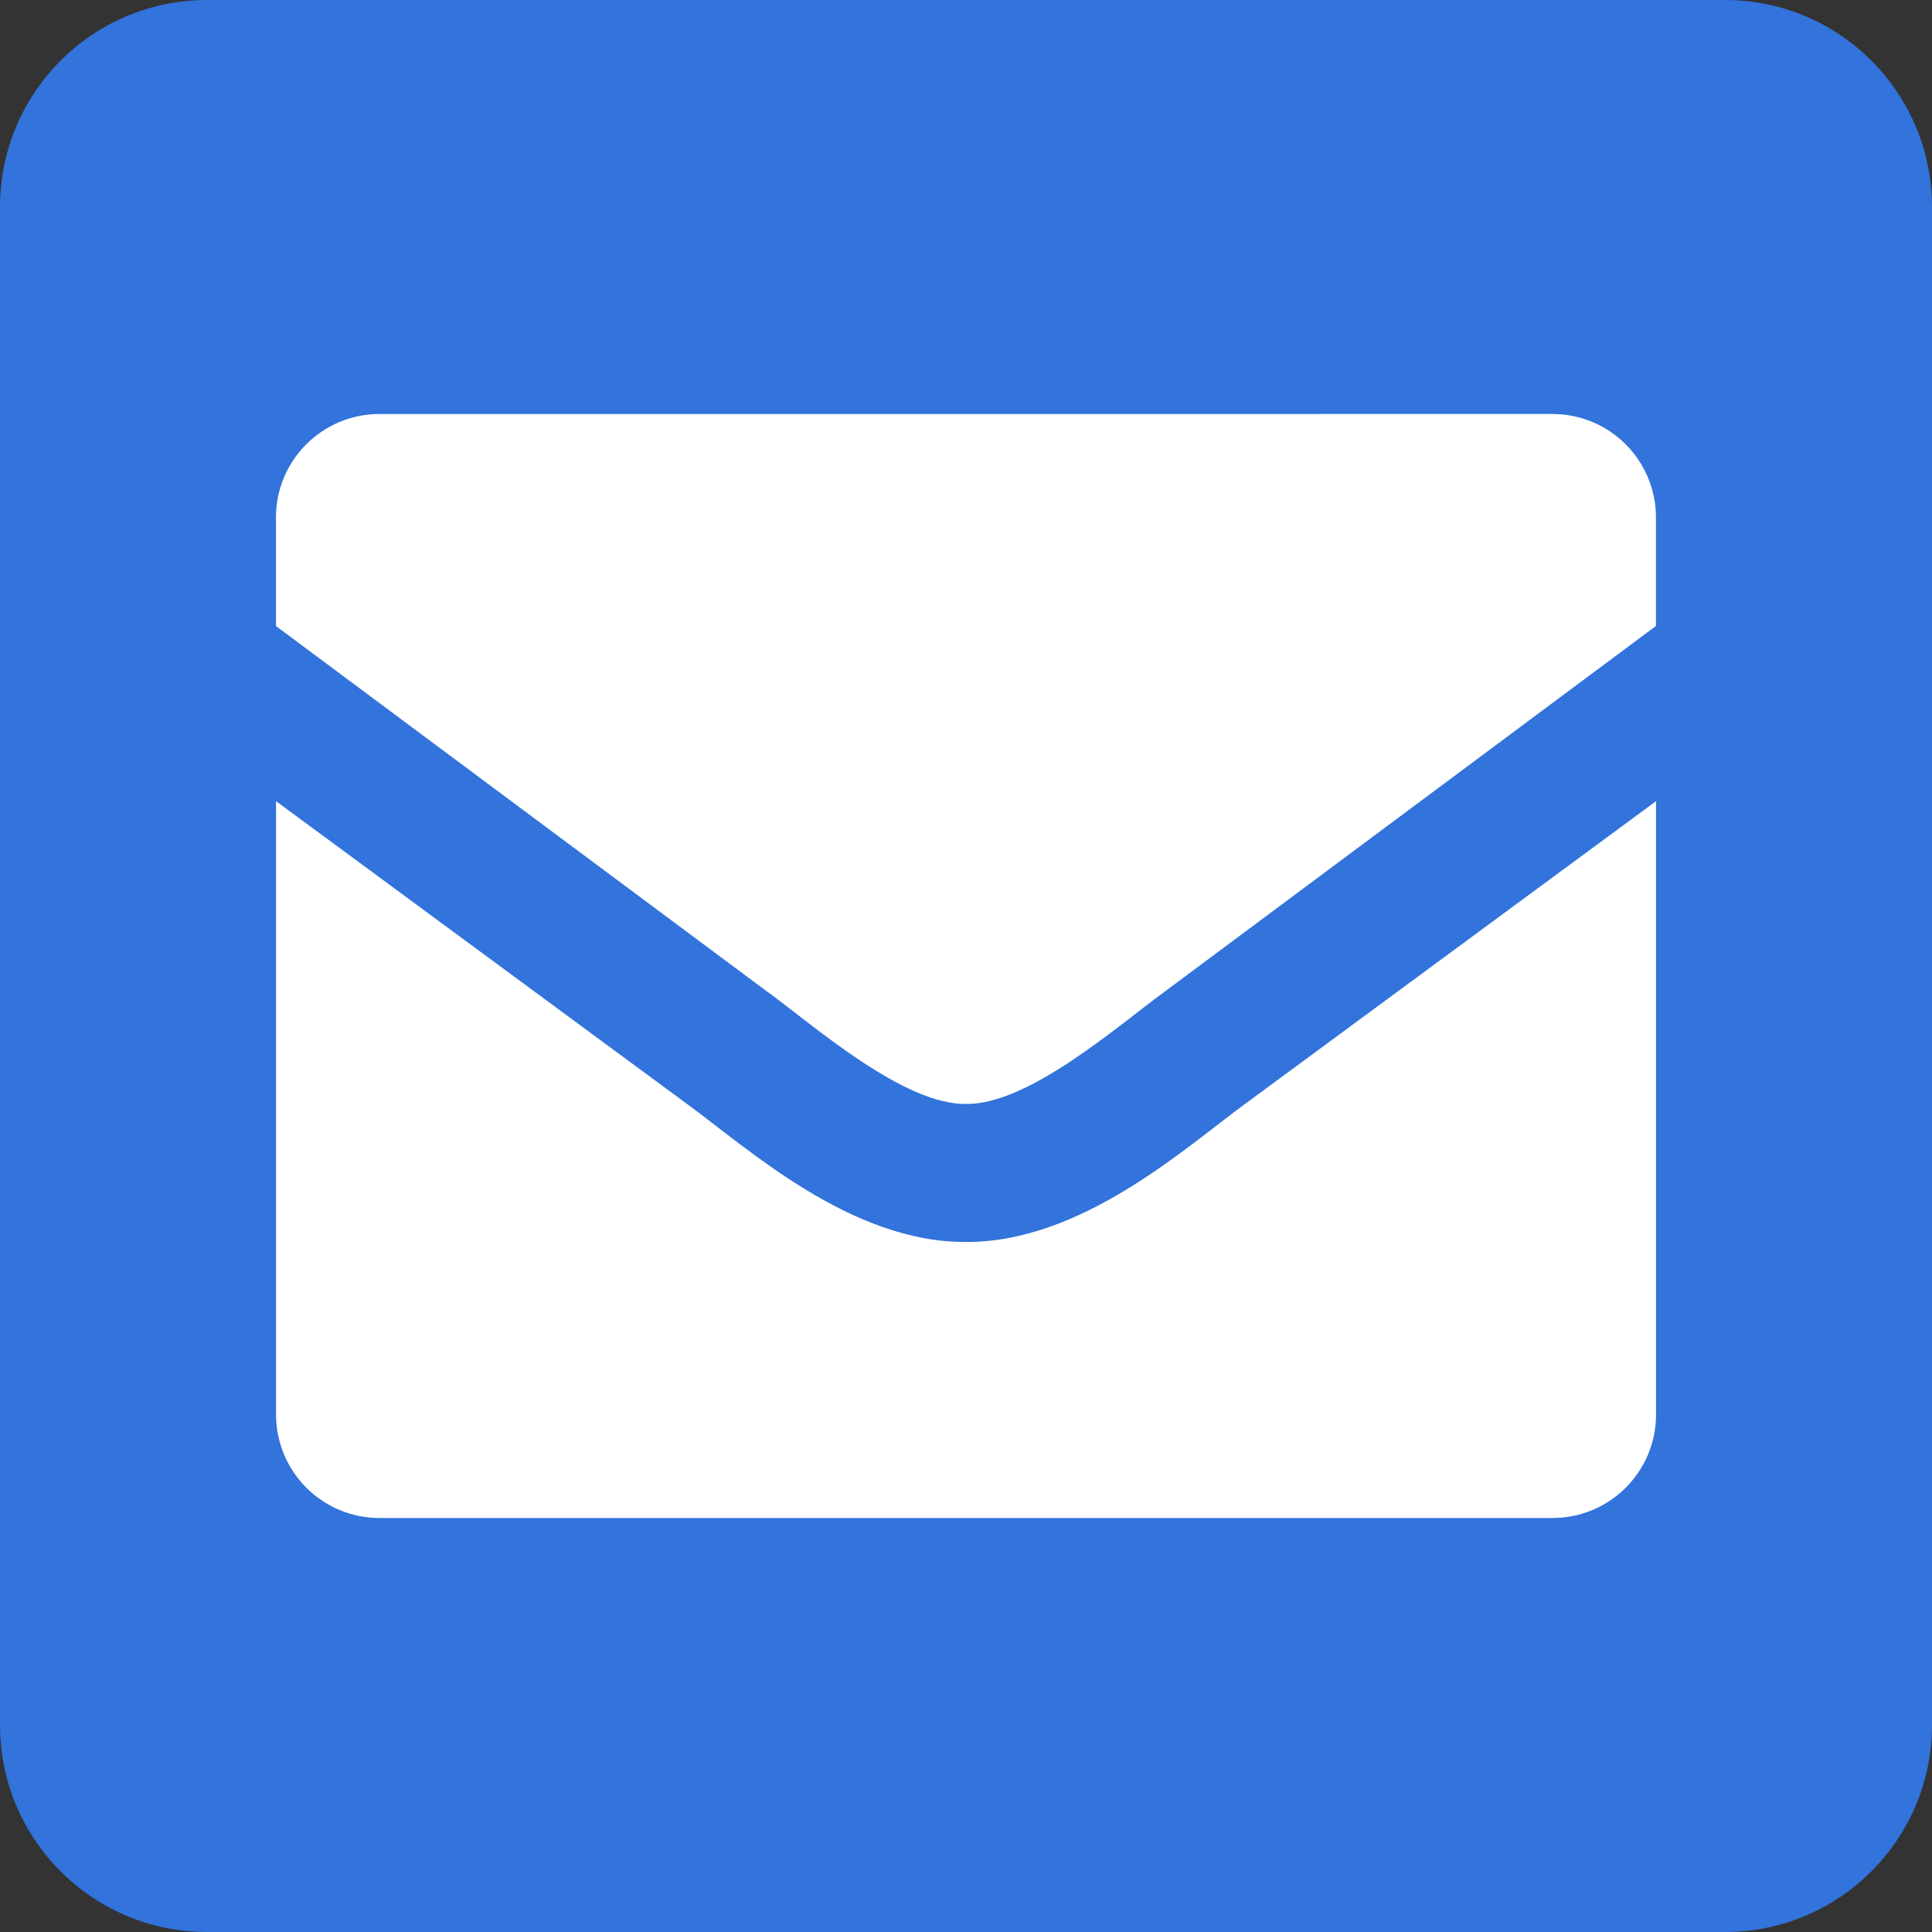
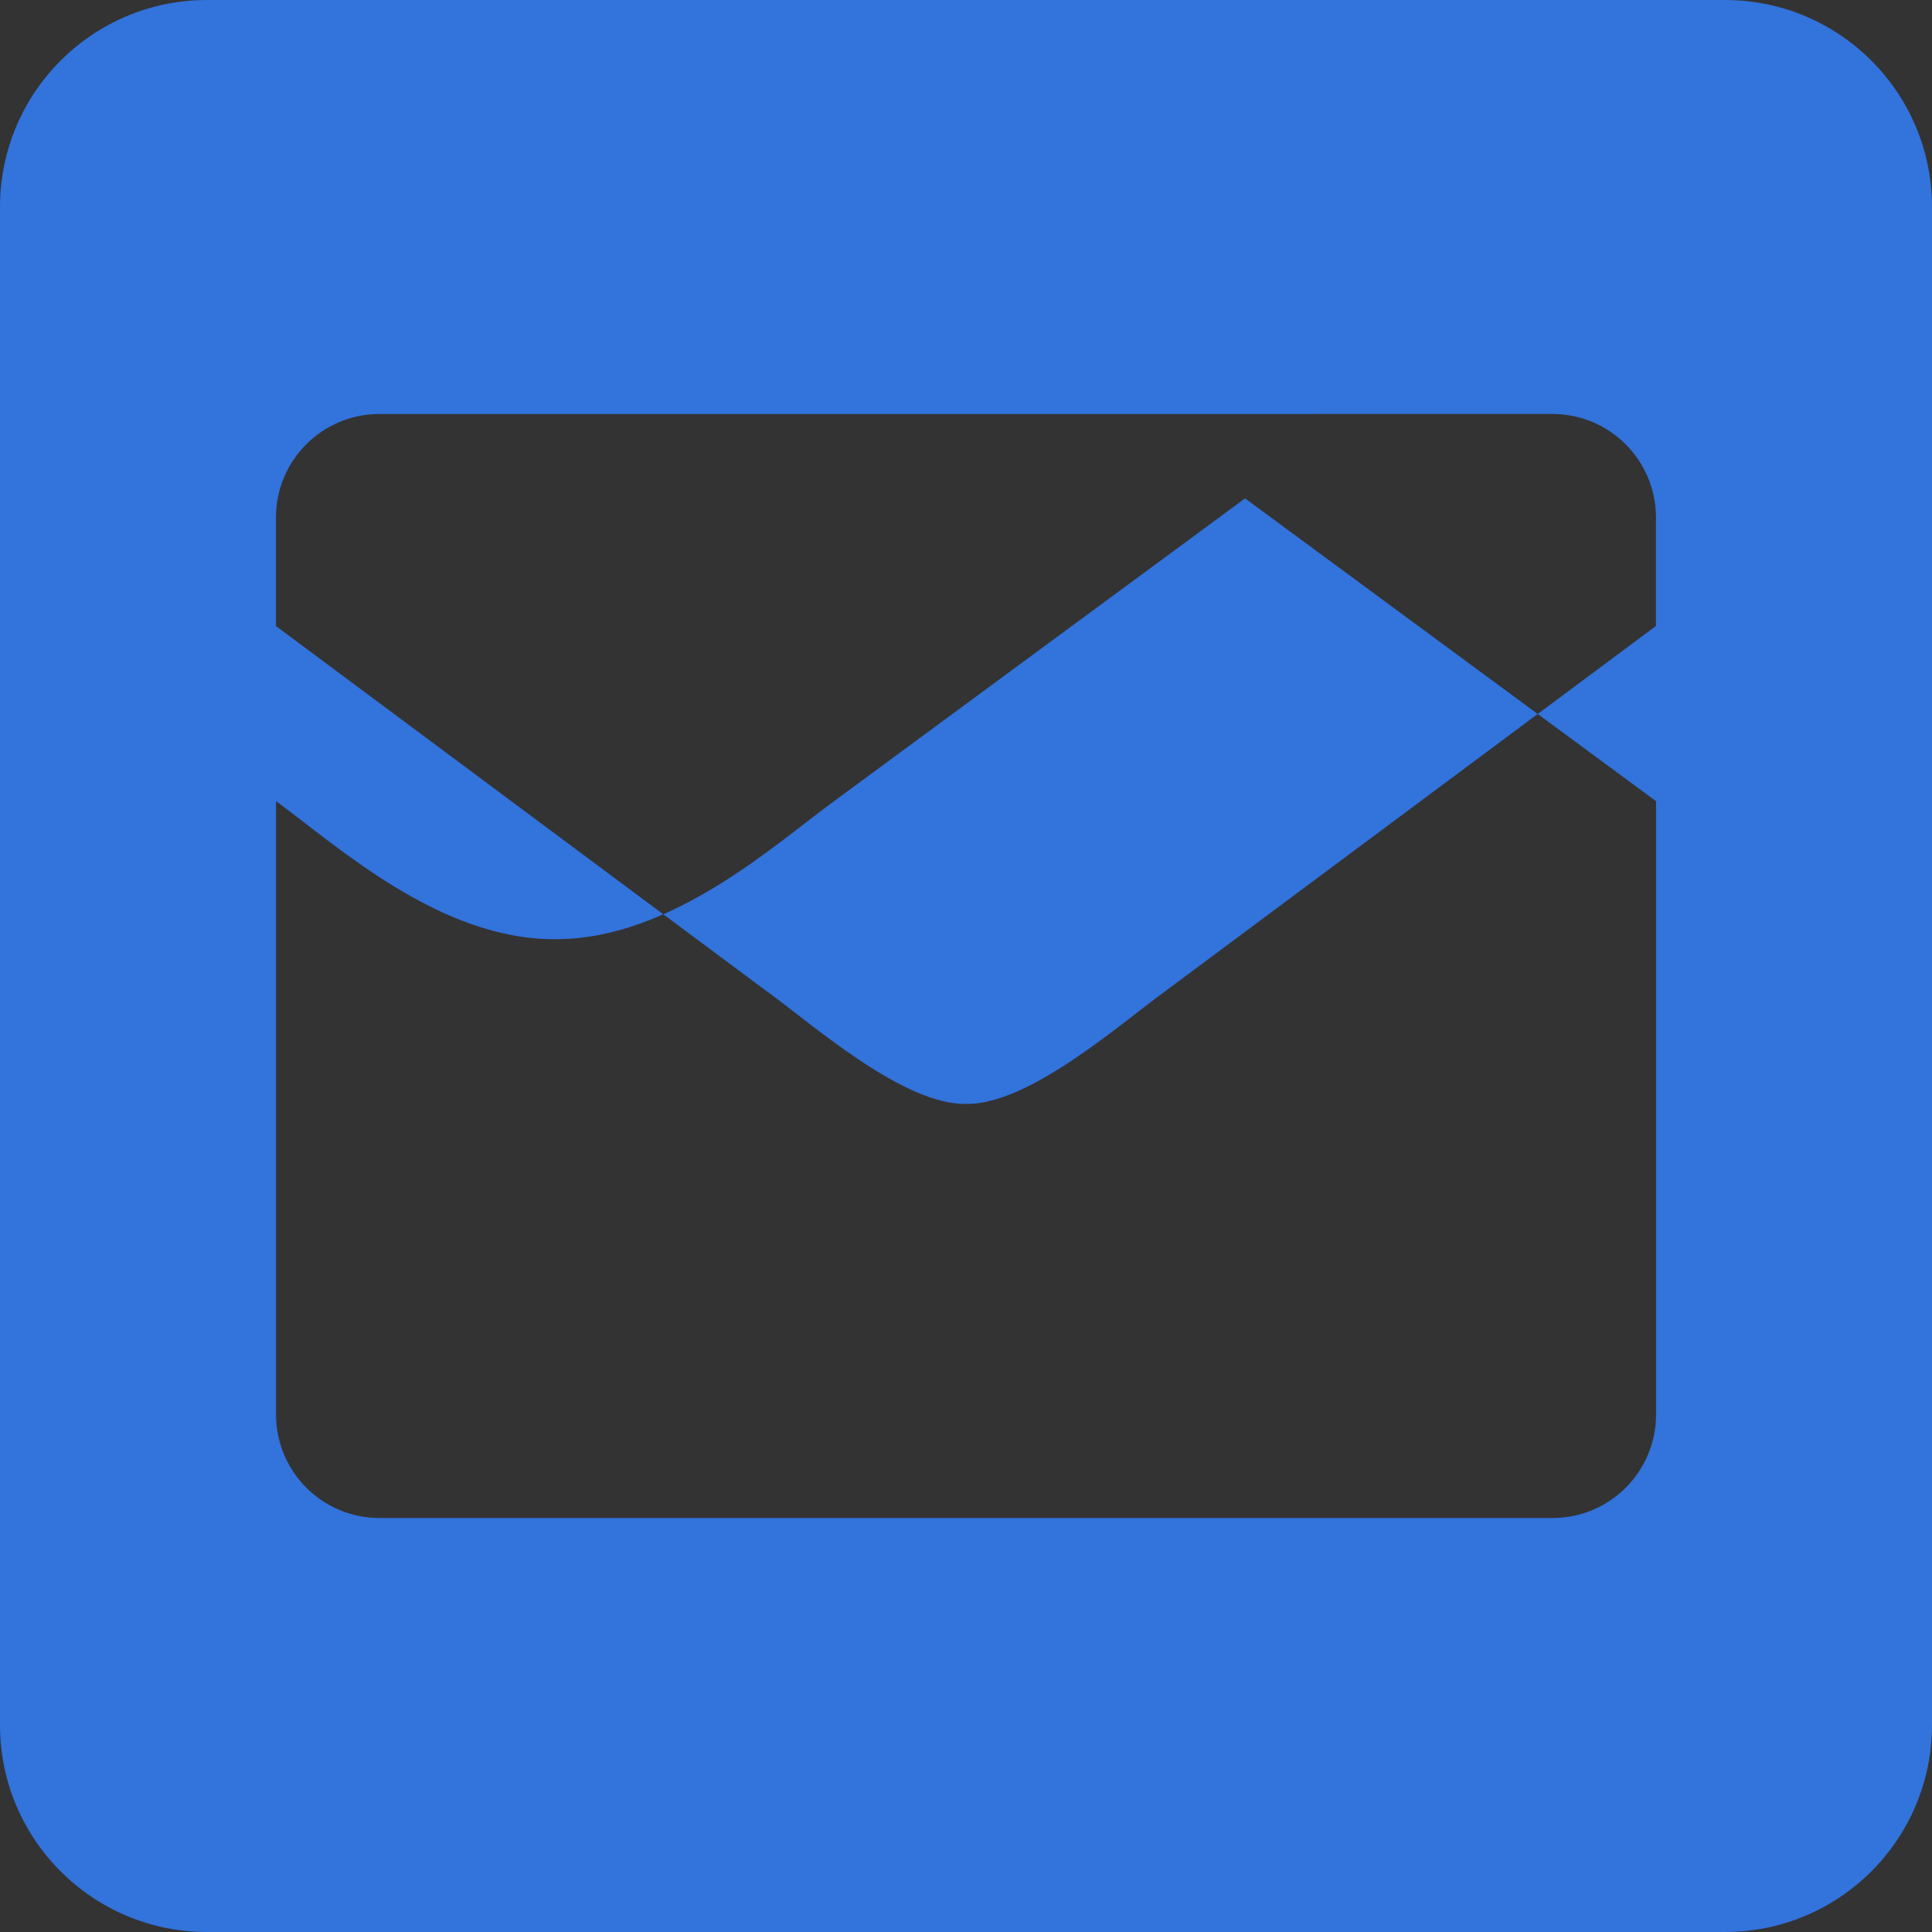
<svg xmlns="http://www.w3.org/2000/svg" width="25" height="25">
  <rect width="100%" height="100%" fill="#333333" stroke="none" />
-   <path fill="#fff" d="M2 3h21v19H2z" />
-   <path d="M22.321 0H2.679C1.199 0 0 1.199 0 2.679V22.321C0 23.801 1.199 25 2.679 25H22.321C23.801 25 25 23.801 25 22.321V2.679C25 1.199 23.801 0 22.321 0zM9.94 12.841L3.571 8.101V6.696c0-.74.6-1.339 1.339-1.339H20.089c.74 0 1.339.6 1.339 1.339v1.404l-6.368 4.74c-.586.427-1.752 1.458-2.56 1.445-.809.012-1.974-1.017-2.56-1.445h0zm11.489-2.474v7.937c0 .74-.6 1.339-1.339 1.339H4.911c-.74 0-1.339-.6-1.339-1.339v-7.937l5.318 3.918c.79.577 2.119 1.794 3.61 1.786 1.5.007 2.848-1.23 3.612-1.787l5.317-3.917z" fill="#3273dc" />
+   <path d="M22.321 0H2.679C1.199 0 0 1.199 0 2.679V22.321C0 23.801 1.199 25 2.679 25H22.321C23.801 25 25 23.801 25 22.321V2.679C25 1.199 23.801 0 22.321 0zM9.94 12.841L3.571 8.101V6.696c0-.74.6-1.339 1.339-1.339H20.089c.74 0 1.339.6 1.339 1.339v1.404l-6.368 4.74c-.586.427-1.752 1.458-2.56 1.445-.809.012-1.974-1.017-2.56-1.445h0zm11.489-2.474v7.937c0 .74-.6 1.339-1.339 1.339H4.911c-.74 0-1.339-.6-1.339-1.339v-7.937c.79.577 2.119 1.794 3.61 1.786 1.5.007 2.848-1.23 3.612-1.787l5.317-3.917z" fill="#3273dc" />
</svg>